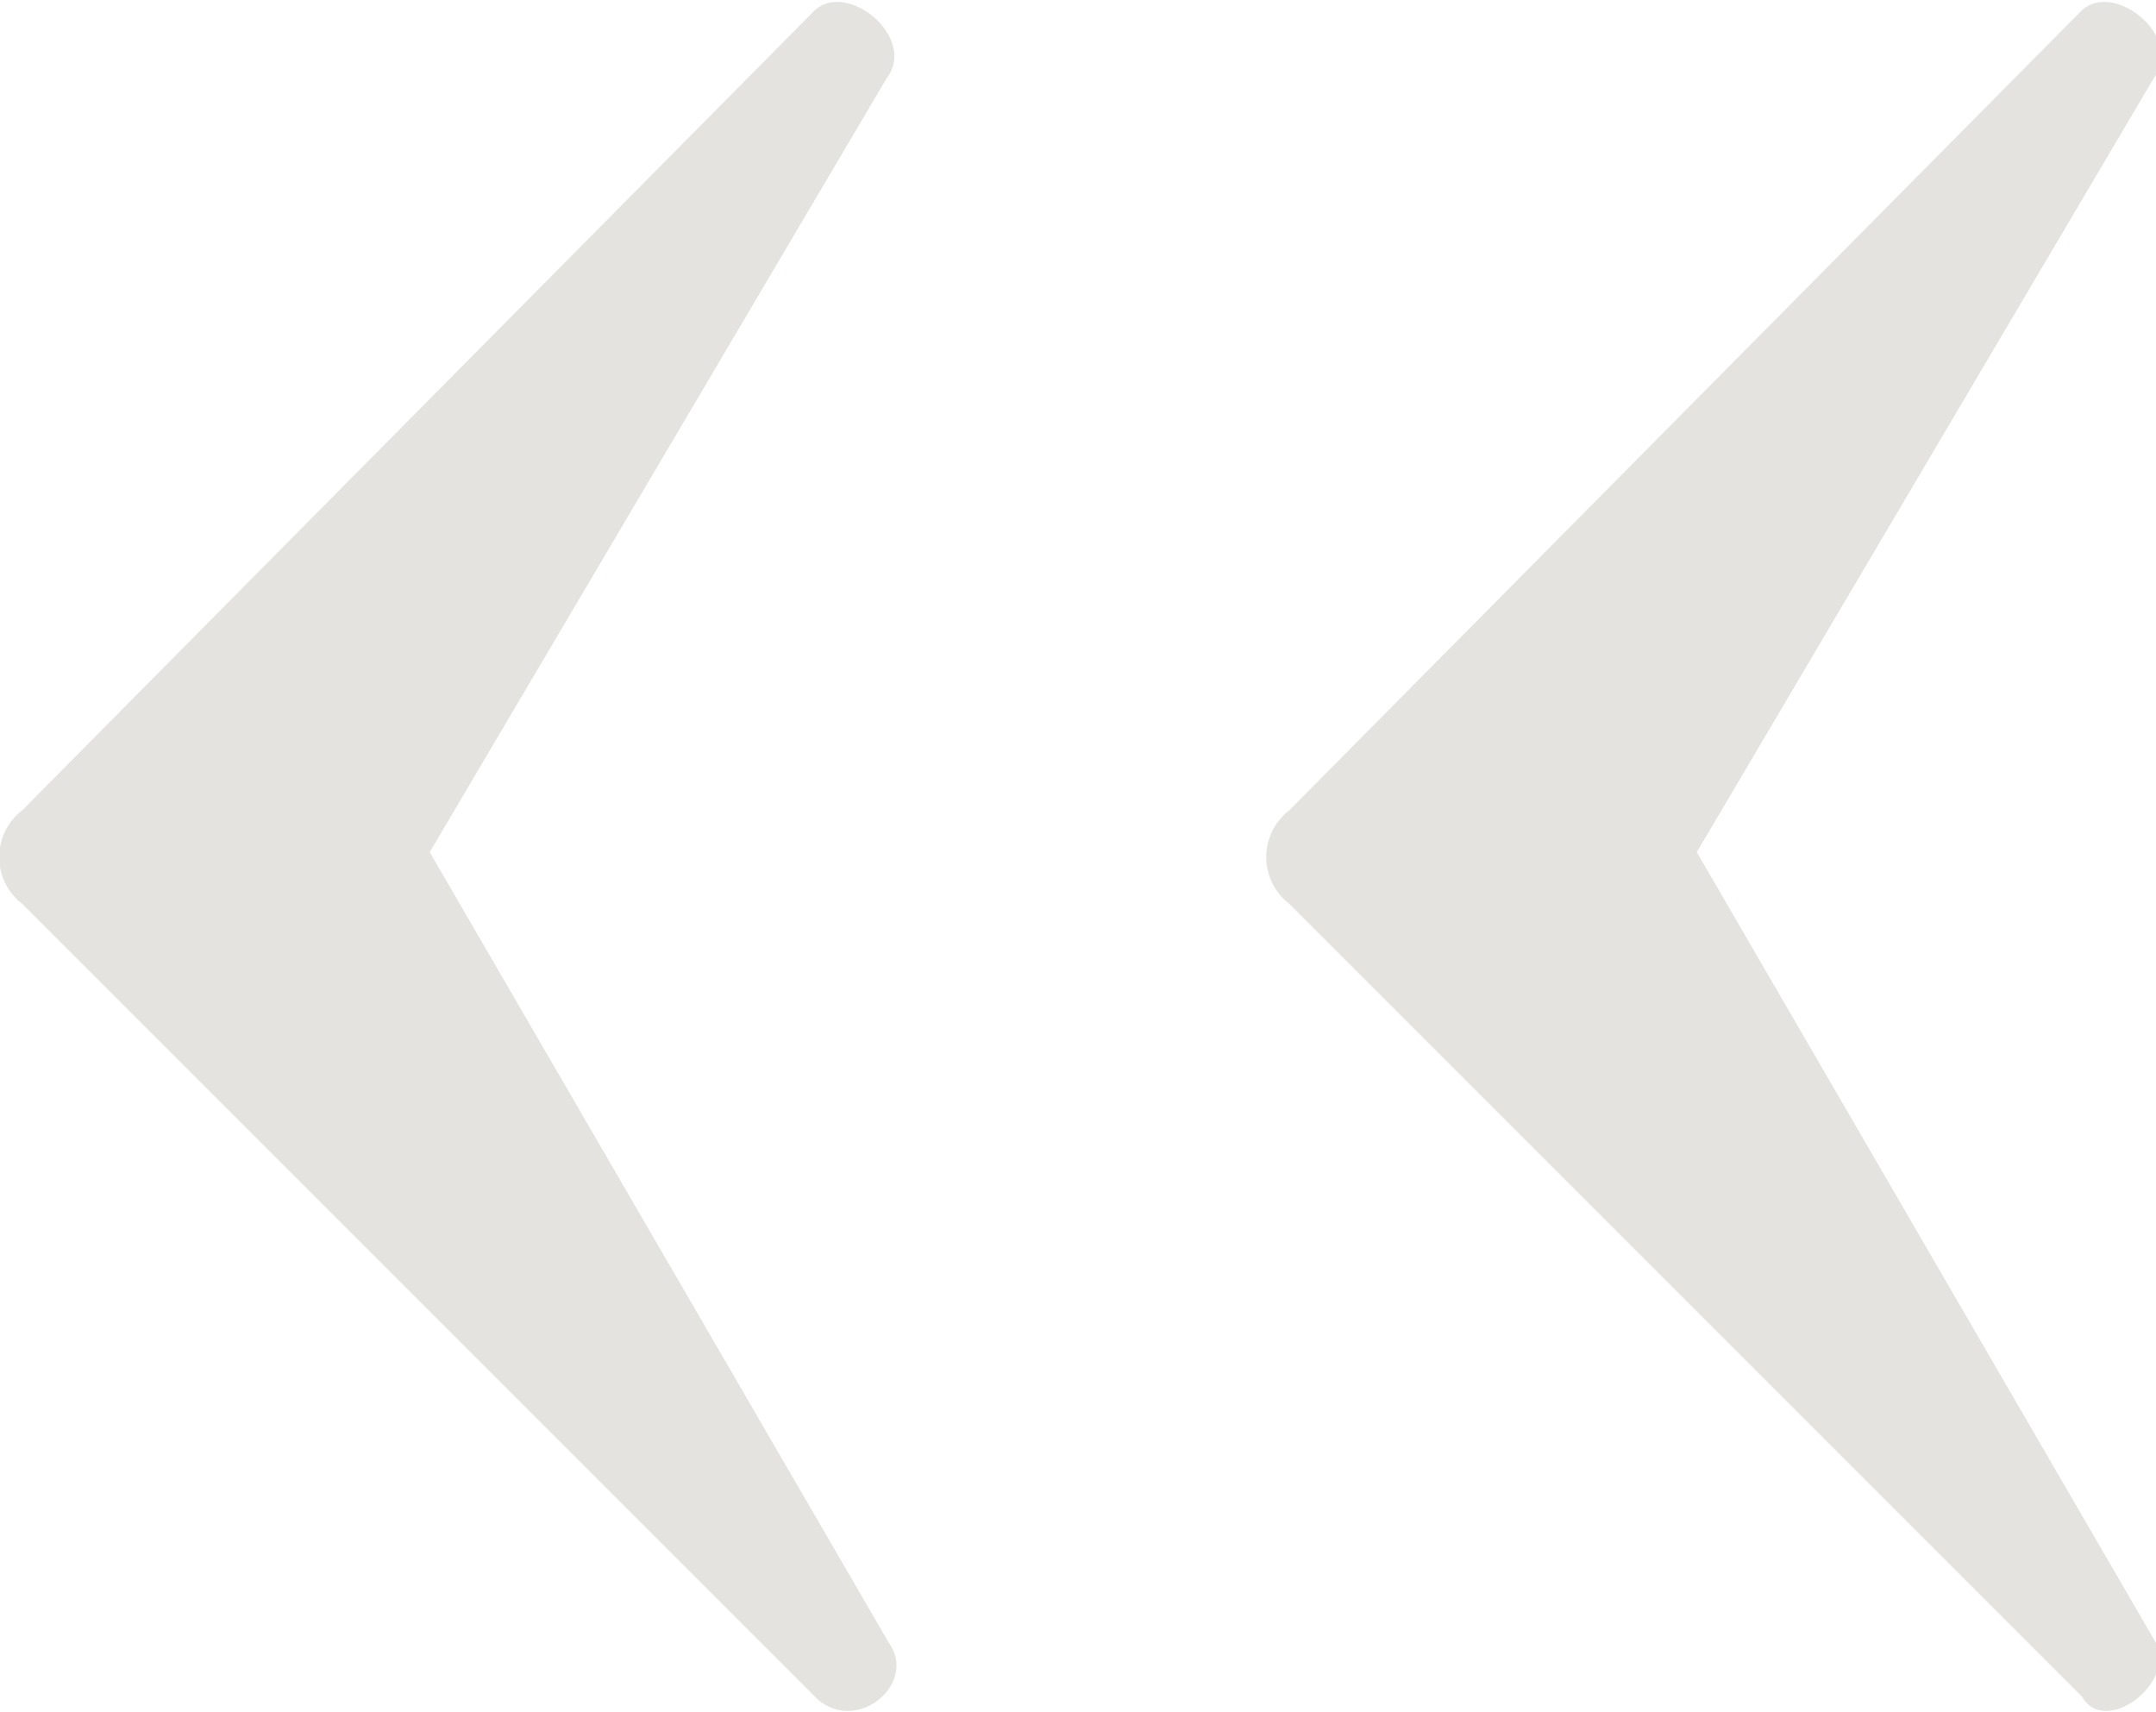
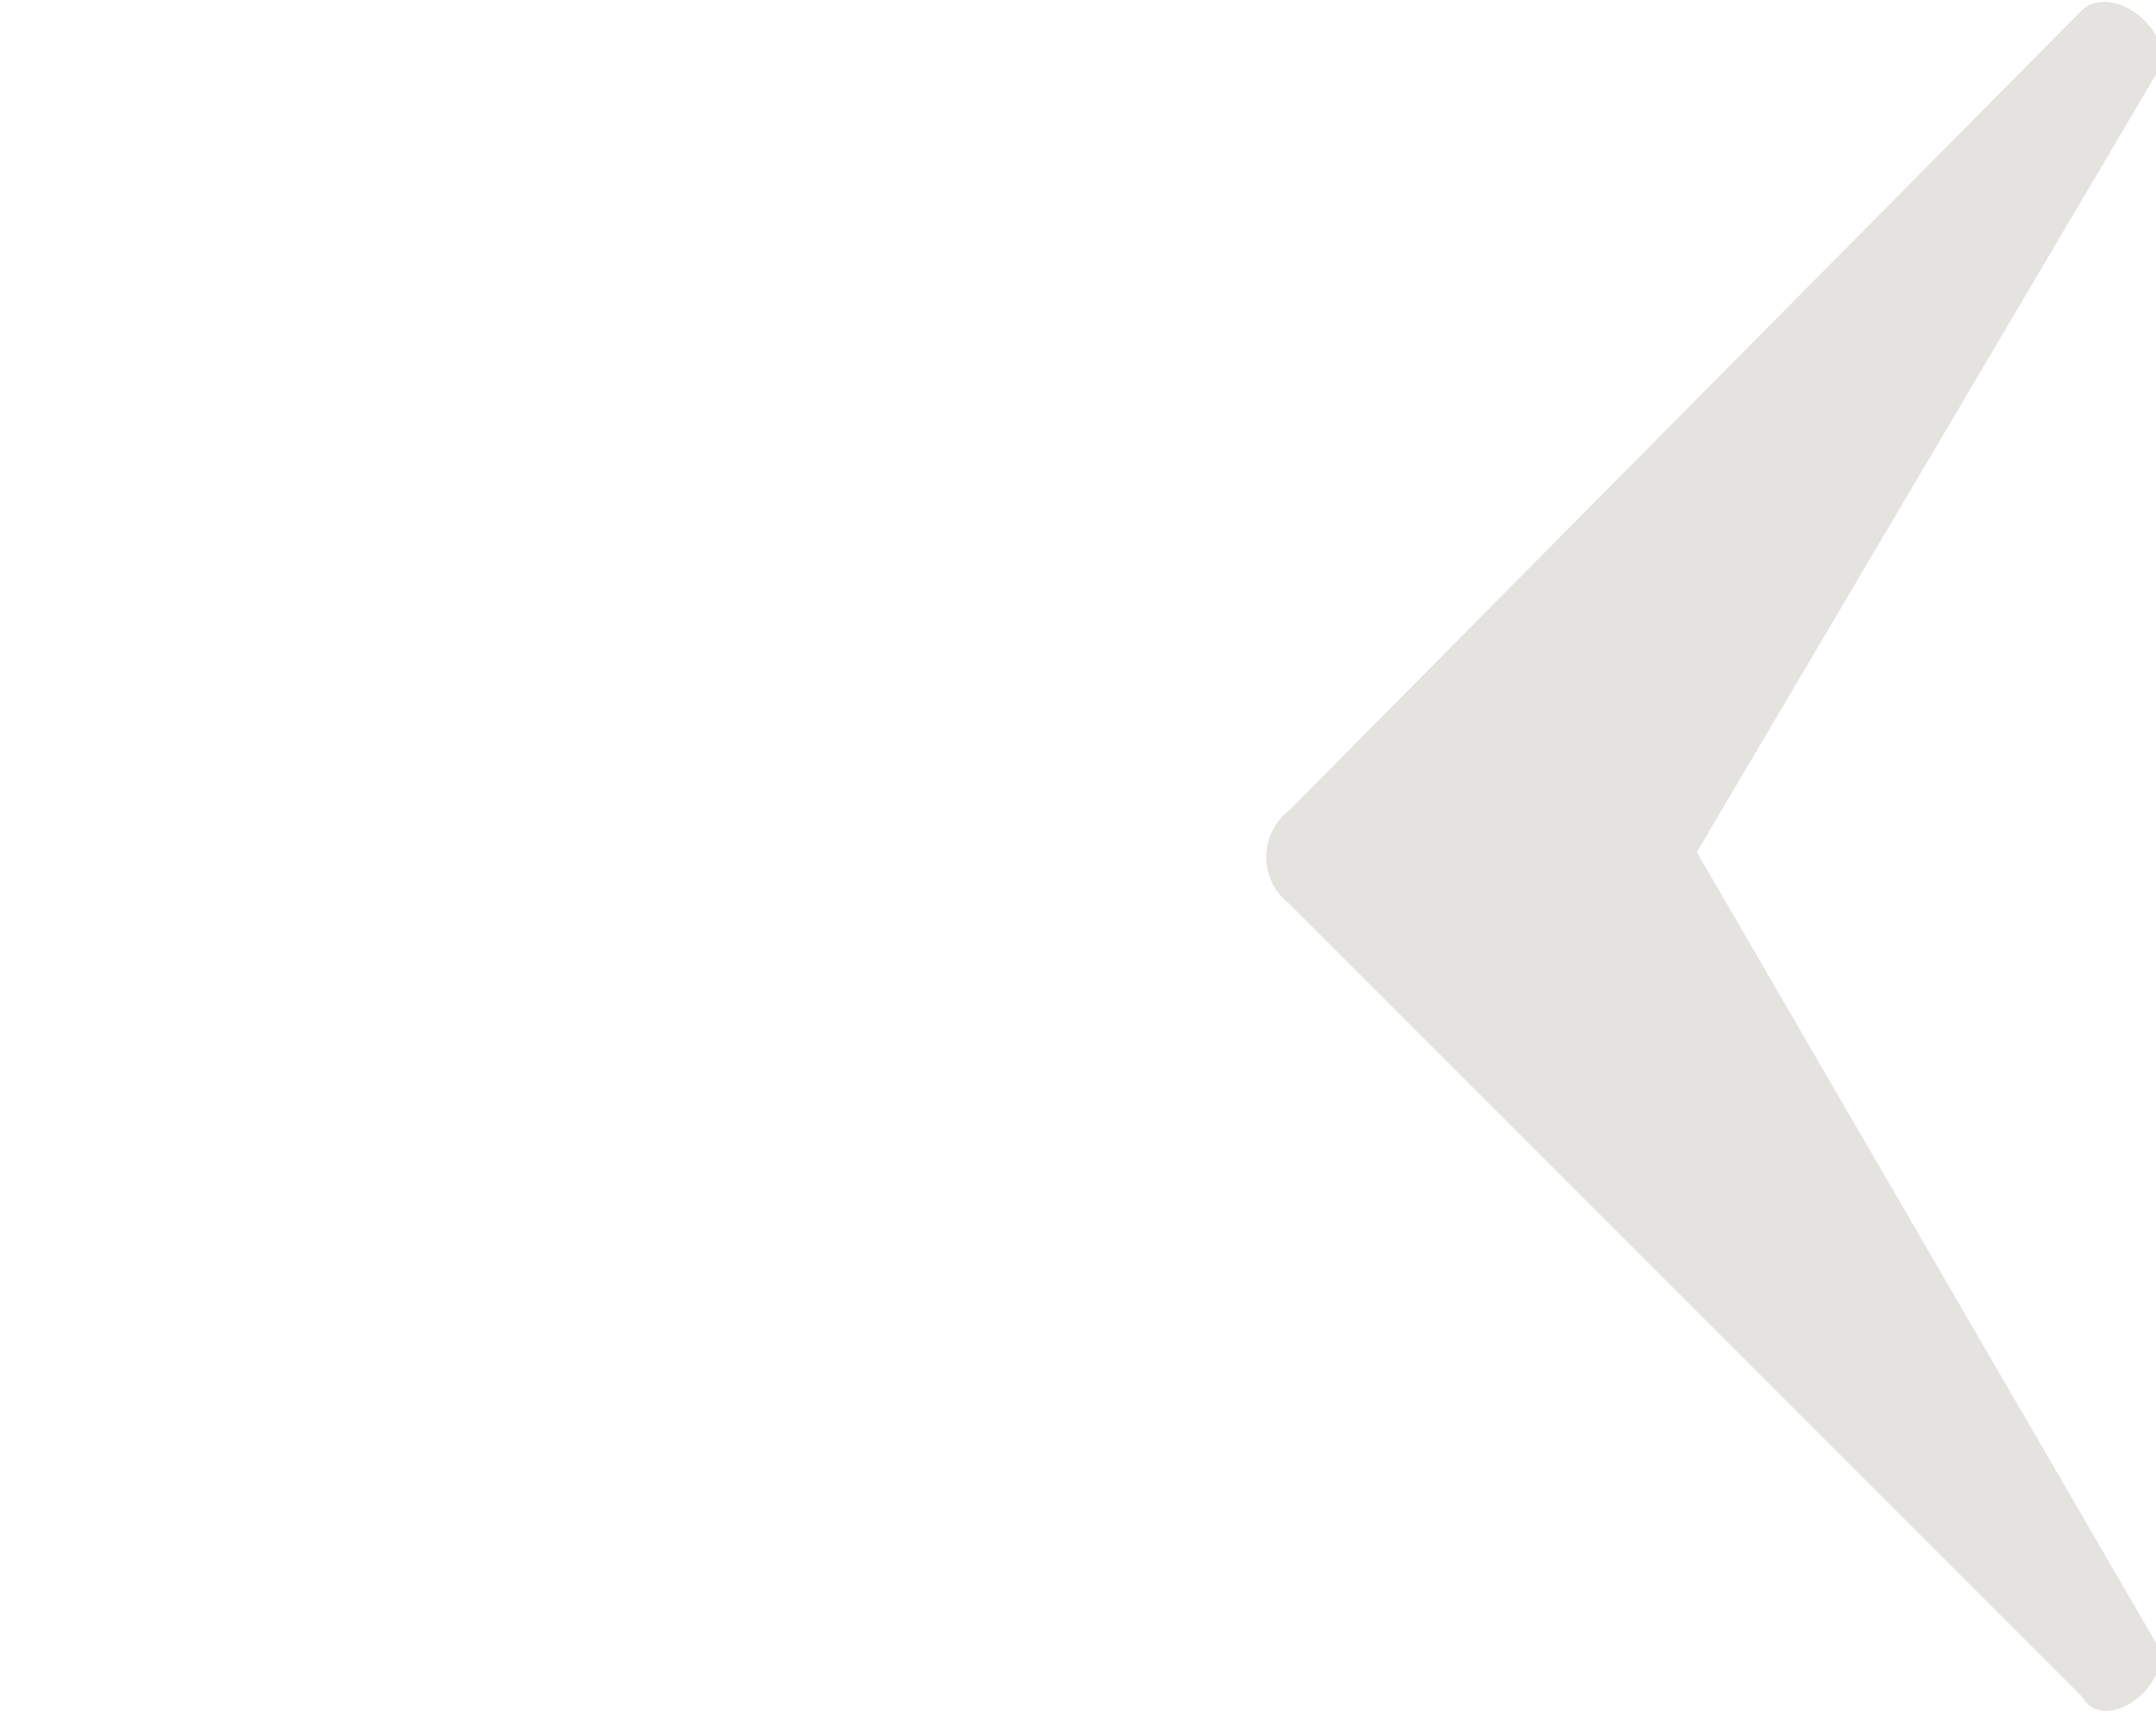
<svg xmlns="http://www.w3.org/2000/svg" id="Layer_1" data-name="Layer 1" viewBox="0 0 8.78 6.97">
  <defs>
    <style>.cls-1{fill:#e4e3df;}</style>
  </defs>
  <title>Arrow</title>
-   <path class="cls-1" d="M3305.84,597.05l-3.23-3.23a0.24,0.24,0,0,1,0-.38l3.22-3.25c0.13-.14.43,0.1,0.3,0.27l-1.86,3.15,1.87,3.22C3306.26,597,3306,597.21,3305.84,597.05Z" transform="translate(-3302.52 -590.14)" />
  <path class="cls-1" d="M3311,597.05l-3.23-3.23a0.24,0.24,0,0,1,0-.38l3.22-3.25c0.13-.14.43,0.1,0.3,0.27l-1.86,3.15,1.87,3.22C3311.38,597,3311.09,597.21,3311,597.05Z" transform="translate(-3302.52 -590.14)" />
</svg>